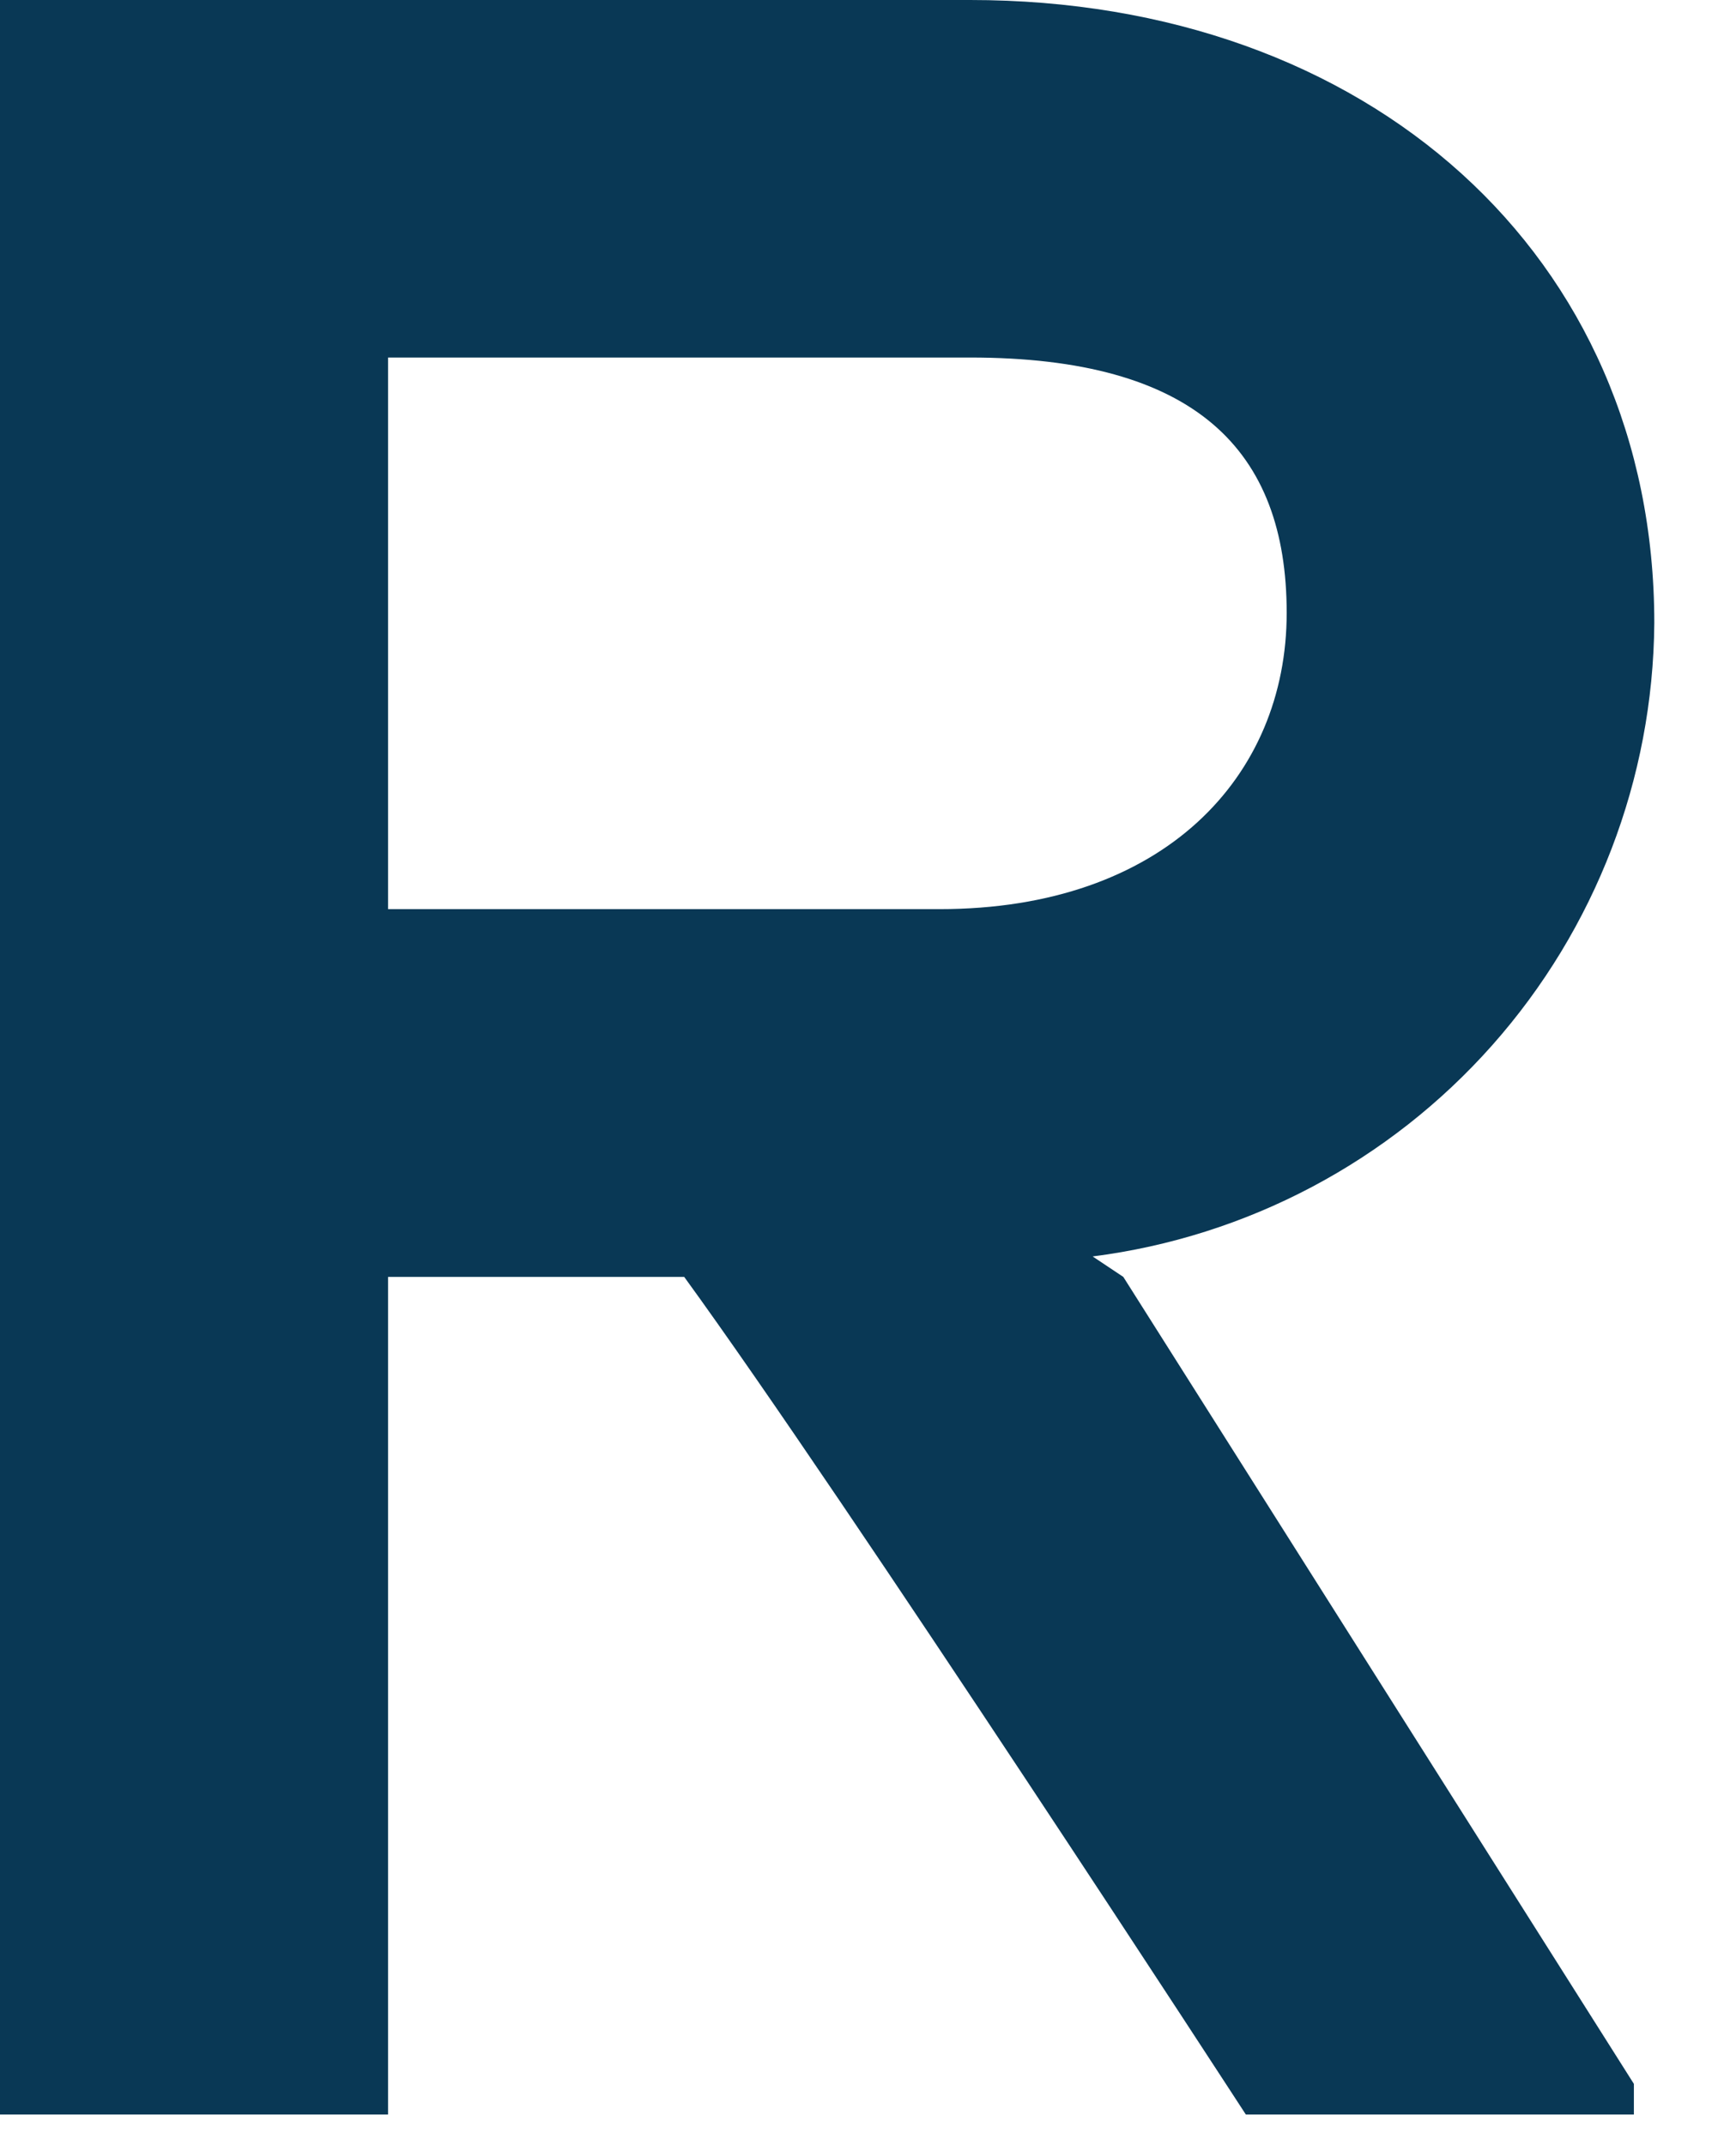
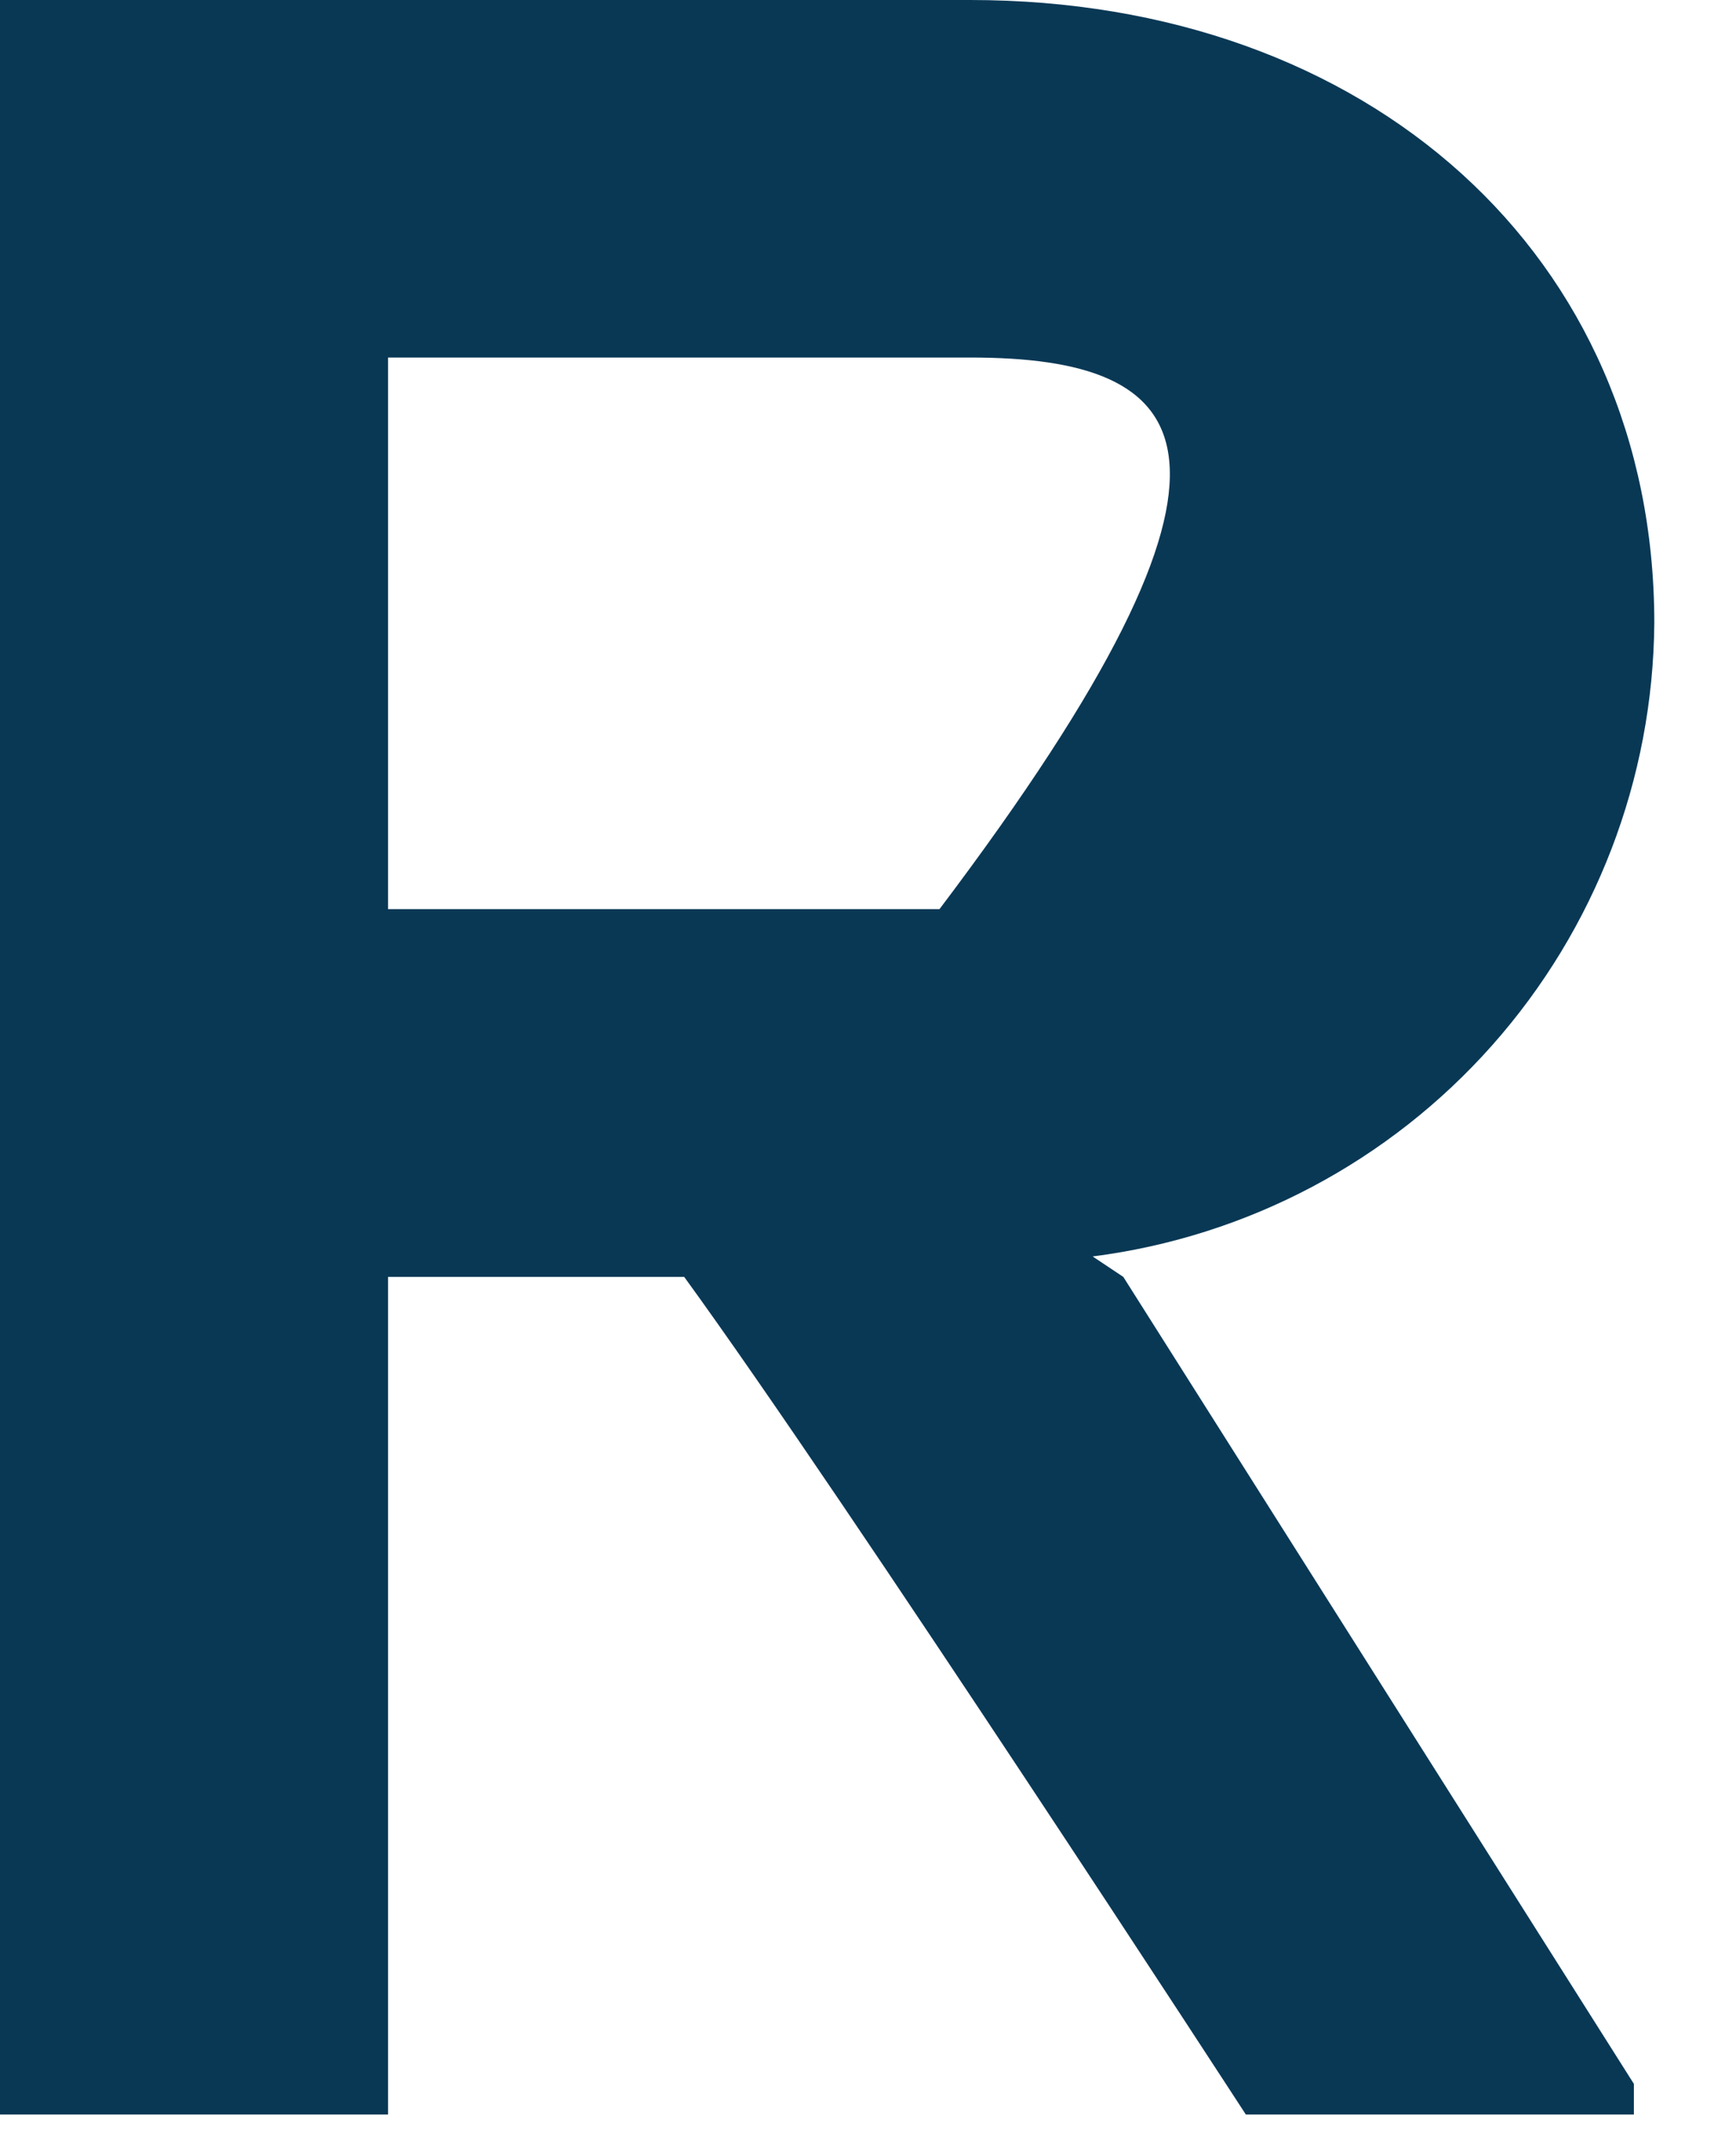
<svg xmlns="http://www.w3.org/2000/svg" preserveAspectRatio="none" width="100%" height="100%" overflow="visible" style="display: block;" viewBox="0 0 17 21" fill="none">
-   <path id="Vector" d="M6.7 12.5H3.8V20.7H0V0H9.5C13.4 0 16.2 2.5 16.2 6.1C16.188 7.624 15.624 9.092 14.613 10.232C13.602 11.372 12.212 12.107 10.7 12.3L11 12.5L16 20.4V20.7H12.2C12.2 20.7 8.3 14.7 6.7 12.5ZM9.5 3.5H3.8V8.9H9.2C11.4 8.9 12.6 7.6 12.6 6C12.6 4.4 11.7 3.5 9.5 3.5Z" fill="#093855" />
+   <path id="Vector" d="M6.7 12.5H3.8V20.7H0V0H9.5C13.4 0 16.2 2.5 16.2 6.1C16.188 7.624 15.624 9.092 14.613 10.232C13.602 11.372 12.212 12.107 10.7 12.3L11 12.5L16 20.4V20.7H12.2C12.2 20.7 8.3 14.7 6.7 12.5ZM9.5 3.5H3.8V8.9H9.2C12.6 4.4 11.7 3.5 9.5 3.5Z" fill="#093855" />
</svg>